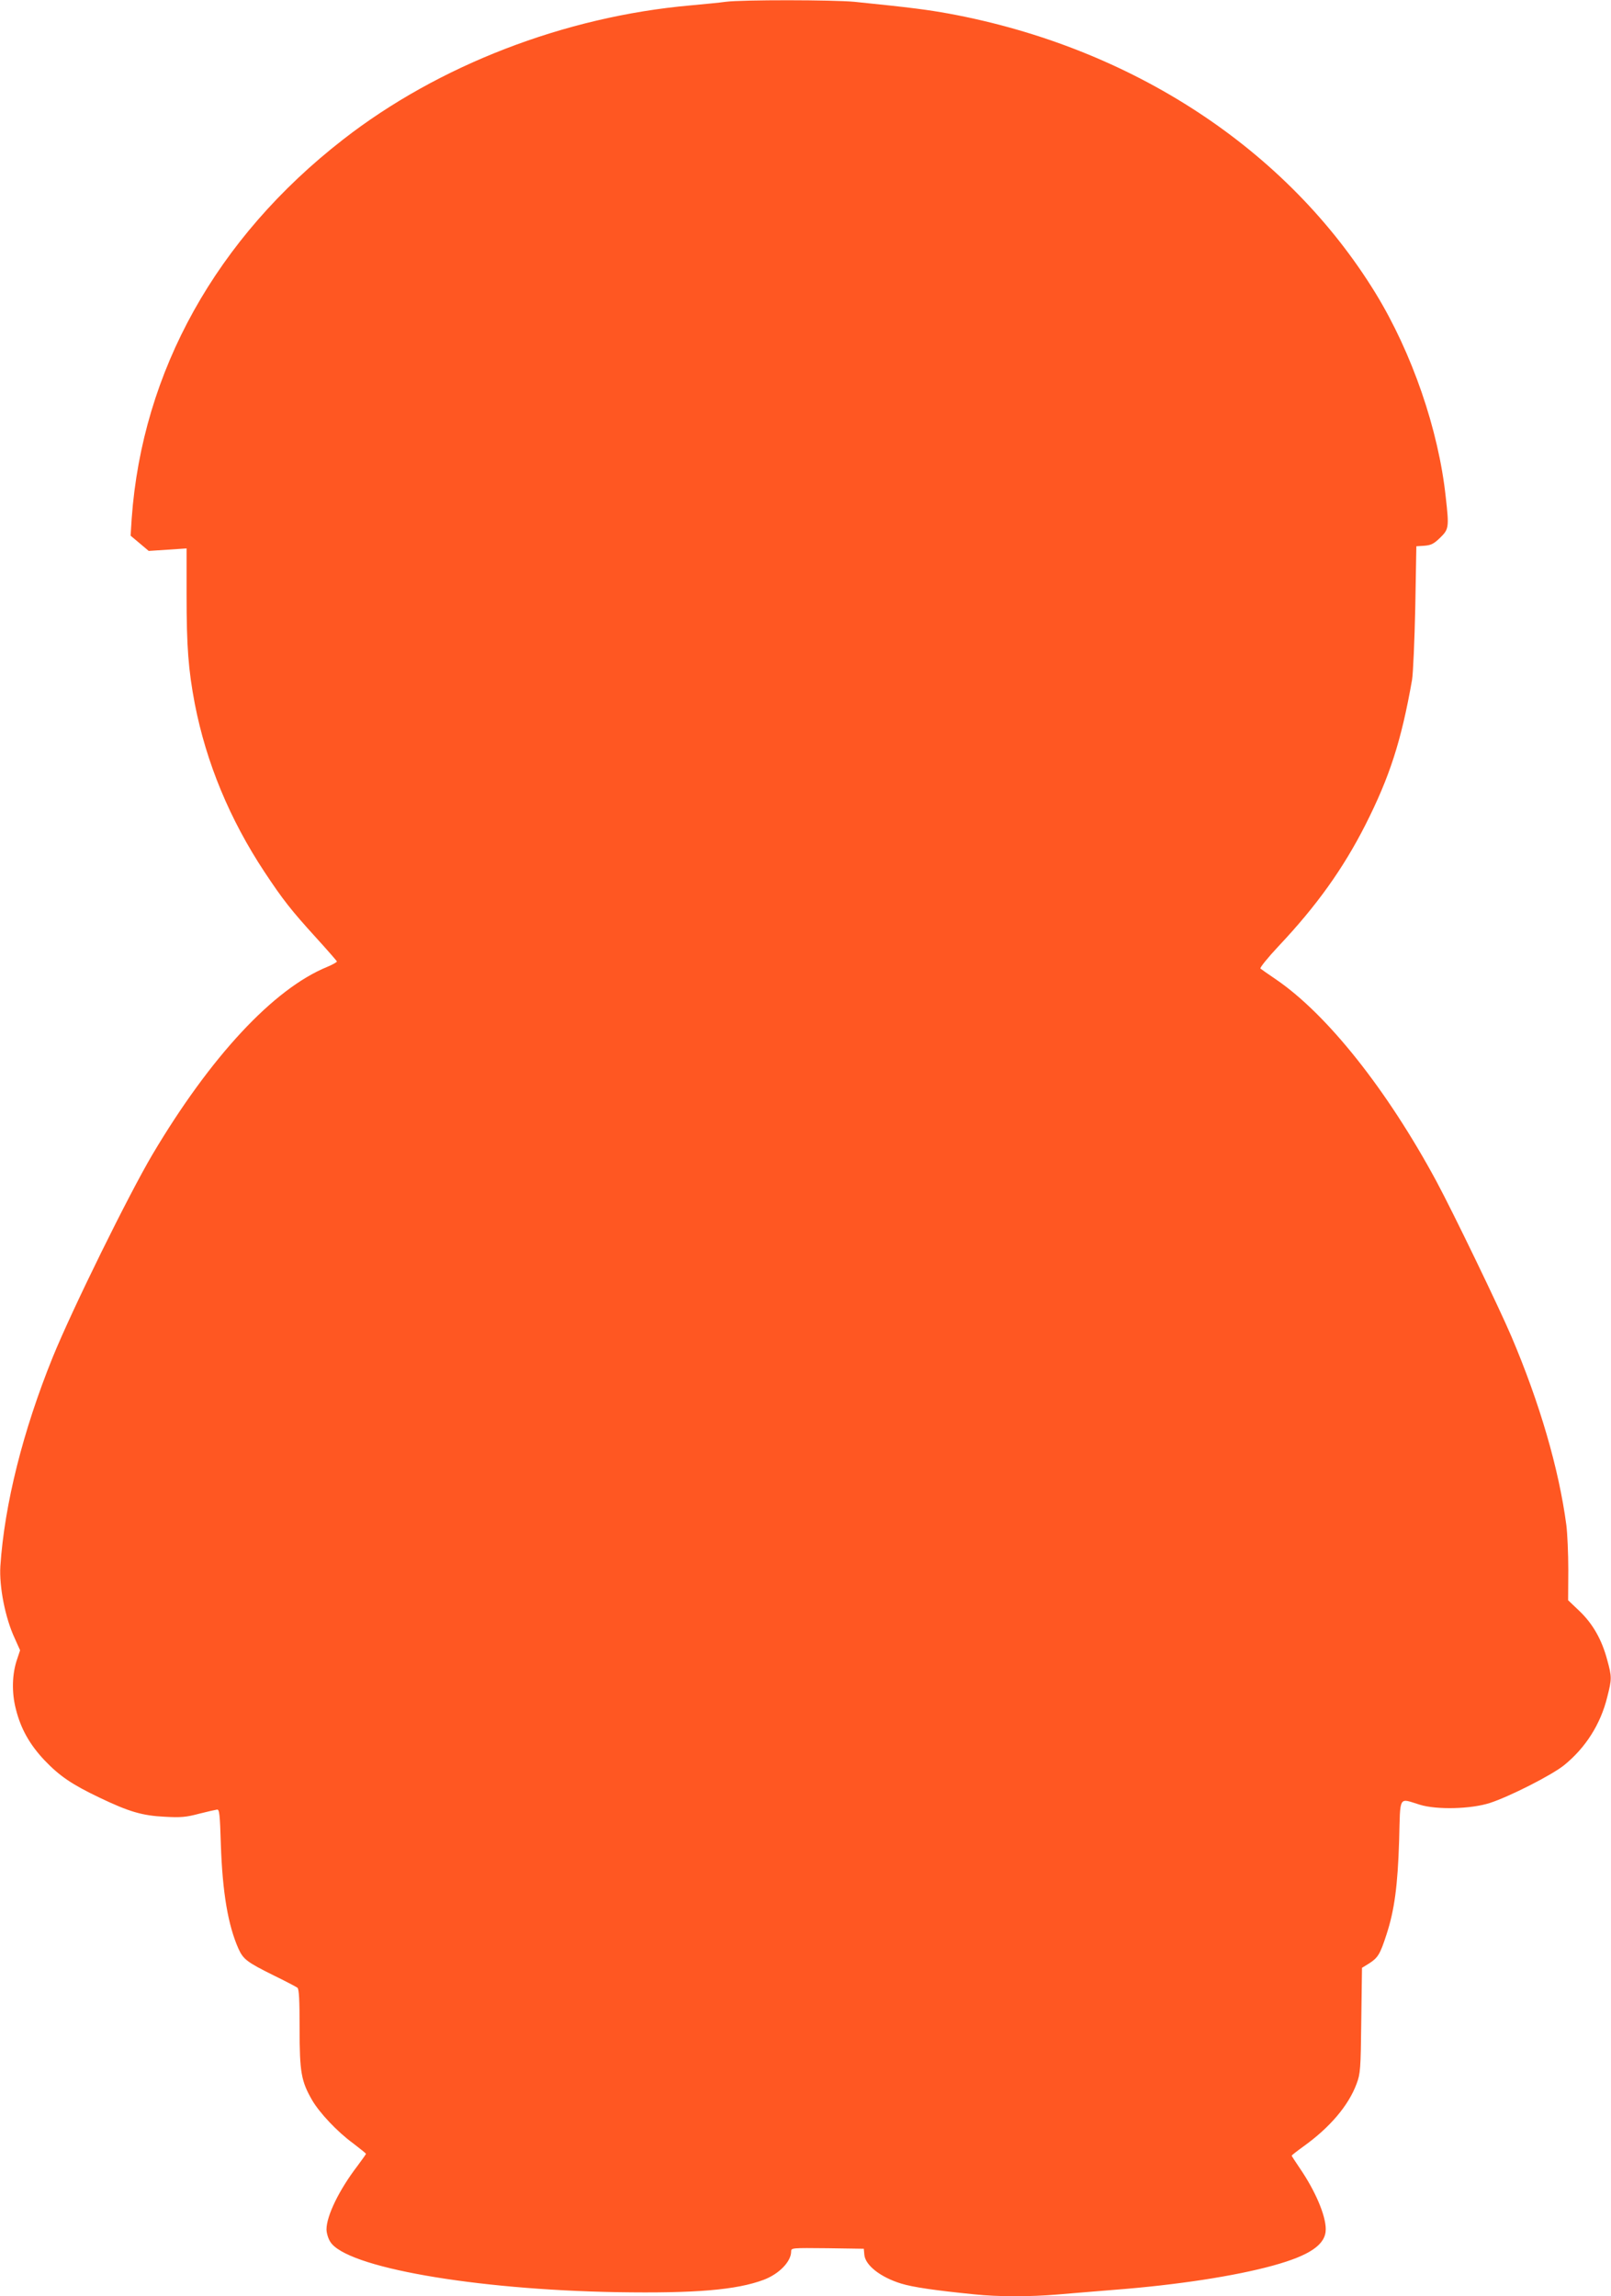
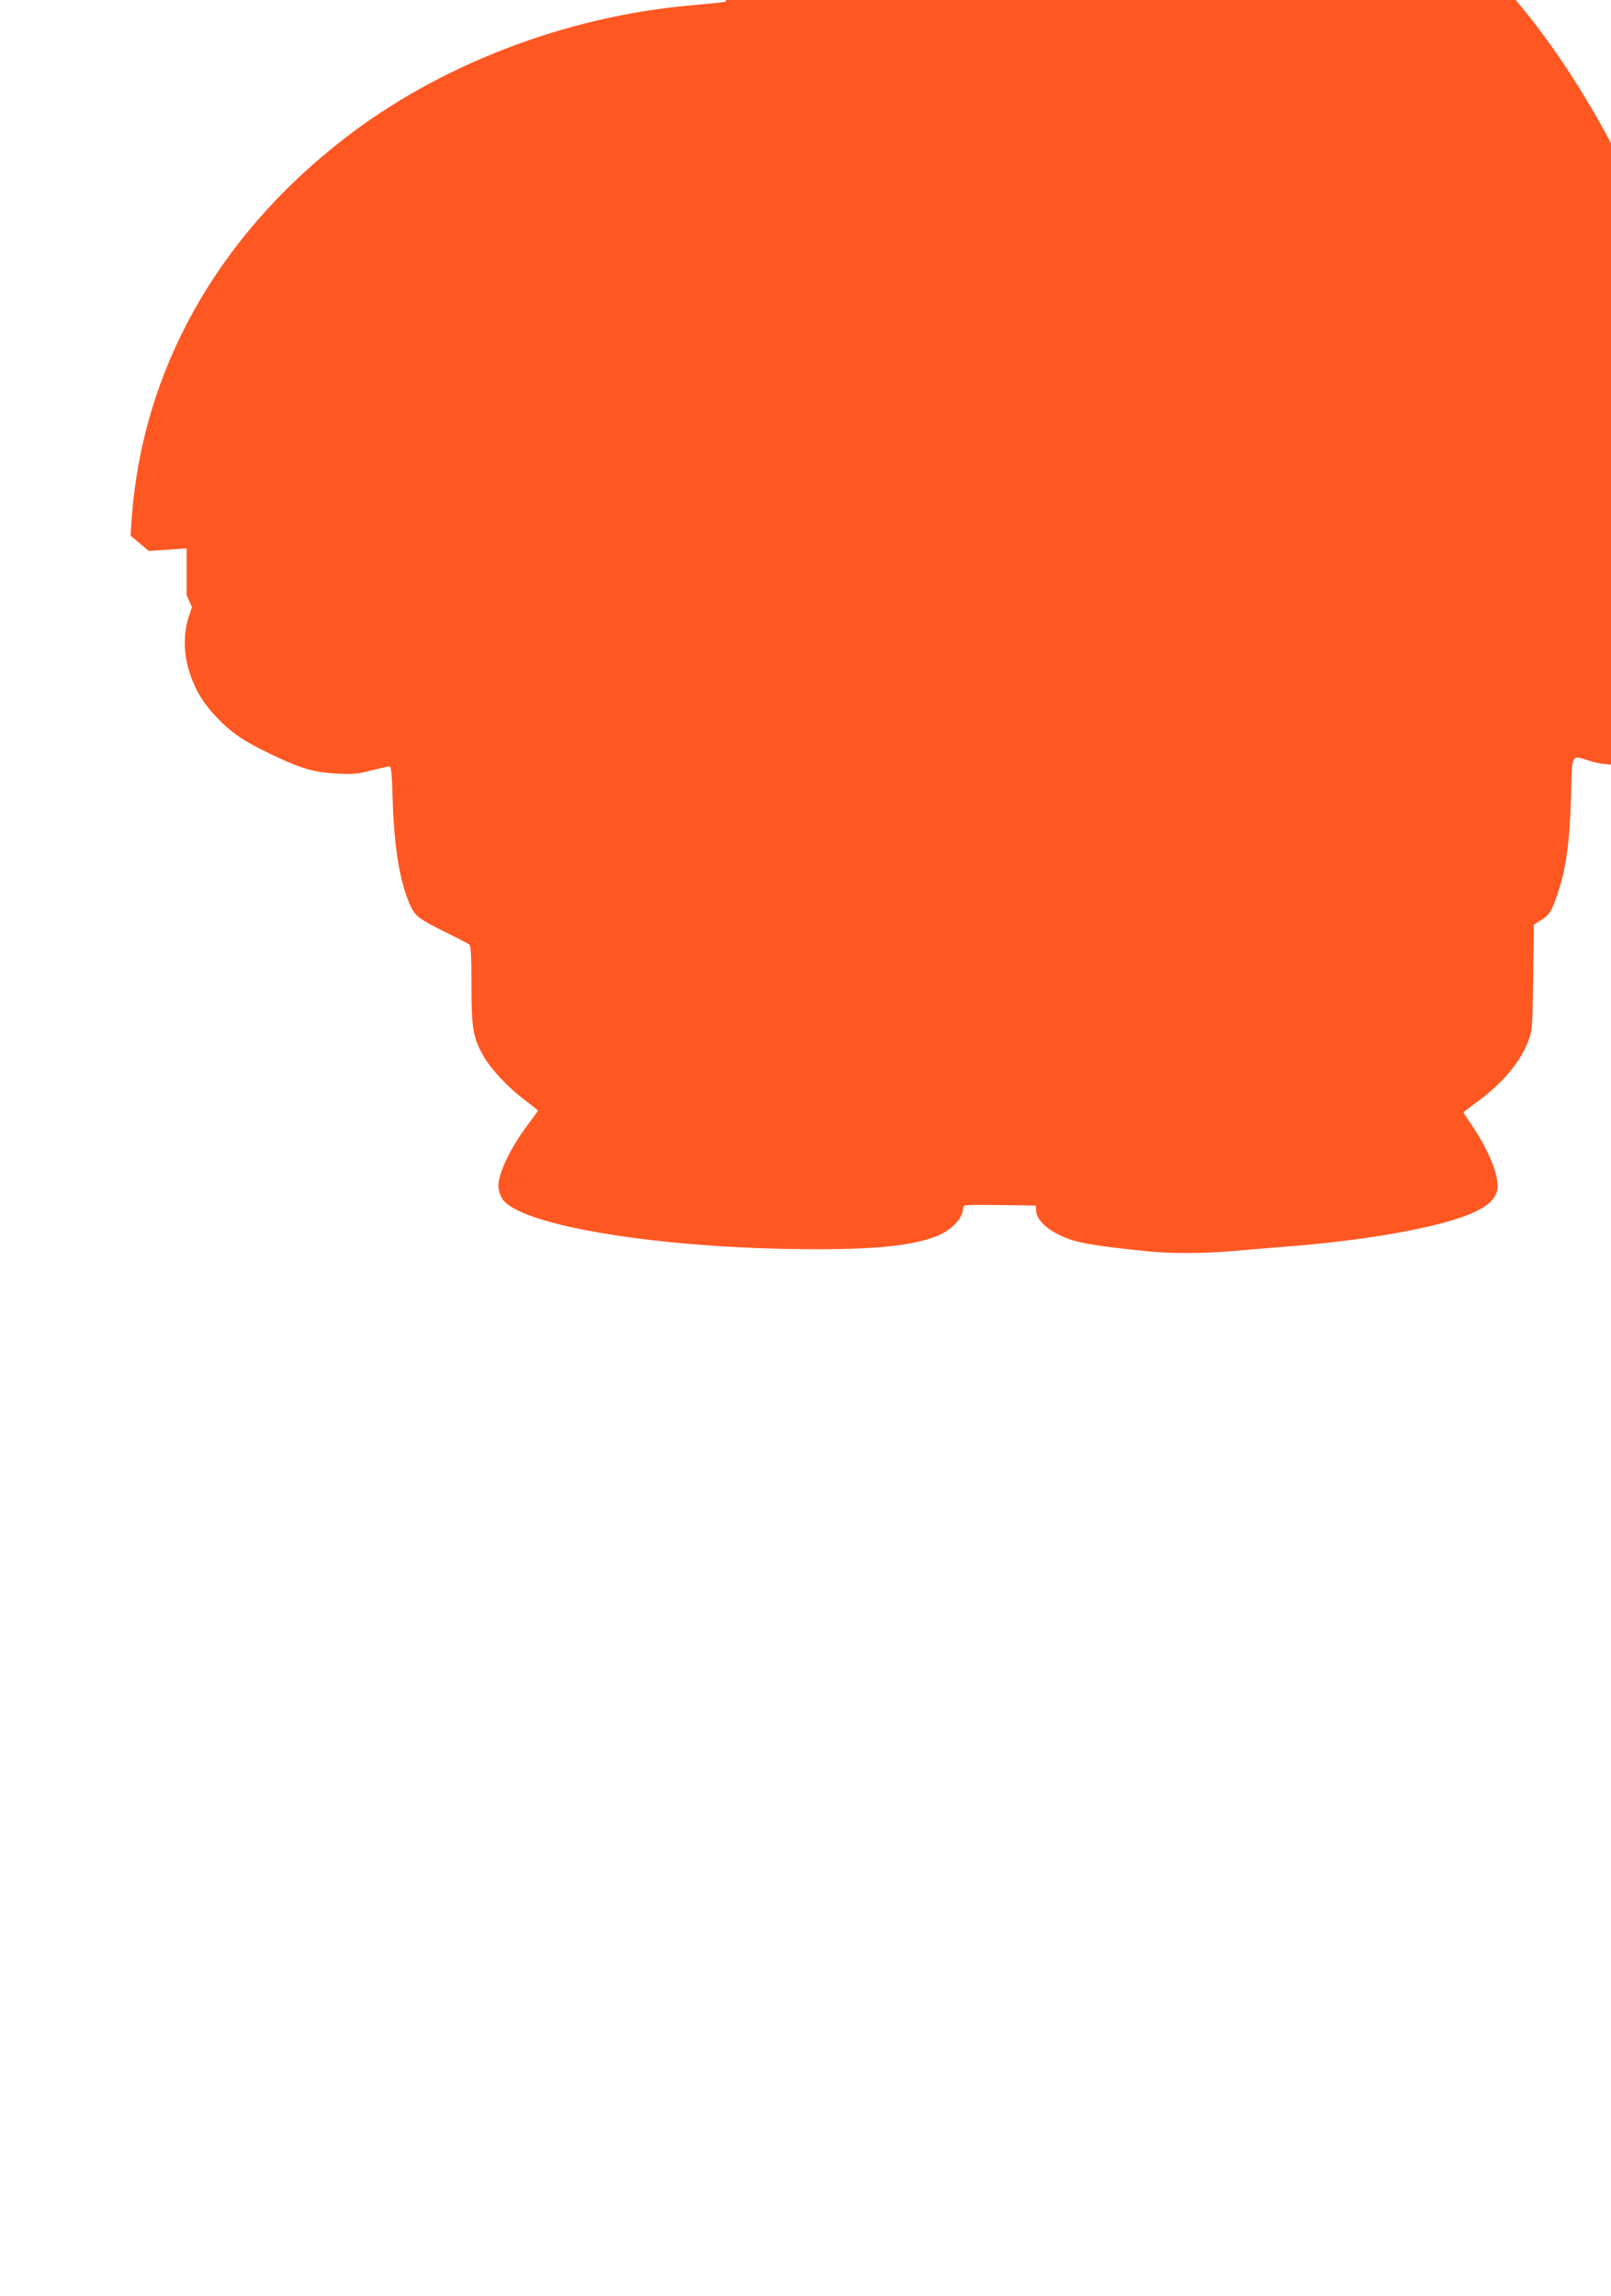
<svg xmlns="http://www.w3.org/2000/svg" version="1.0" width="898pt" height="1280pt" viewBox="0 0 898 1280" preserveAspectRatio="xMidYMid meet">
  <g transform="translate(0,1280) scale(0.1,-0.1)" fill="#ff5722" stroke="none">
-     <path d="M4045 12790 c-33 -5 -121 -13 -195 -20 -702 -62 -1407 -334 -1938 -748 -706 -549 -1119 -1291 -1178 -2113 l-6 -95 50 -42 51 -43 105 7 106 7 0 -260 c0 -289 10 -417 46 -607 64 -328 194 -642 388 -936 104 -157 149 -214 289 -368 62 -68 113 -127 115 -131 1 -4 -24 -18 -55 -31 -298 -122 -649 -499 -973 -1045 -133 -225 -446 -860 -556 -1130 -166 -410 -269 -820 -292 -1165 -7 -114 27 -289 80 -402 l30 -67 -16 -48 c-29 -83 -32 -187 -7 -282 27 -107 76 -195 159 -283 84 -88 153 -135 306 -208 165 -79 239 -101 366 -107 88 -5 119 -2 190 17 47 12 92 22 100 23 13 2 16 -28 21 -193 9 -269 40 -451 98 -582 27 -60 49 -76 196 -149 66 -32 126 -64 133 -69 9 -8 12 -67 12 -229 0 -242 9 -292 70 -398 41 -70 139 -175 228 -240 39 -30 72 -56 72 -59 0 -2 -22 -33 -48 -68 -101 -132 -172 -277 -172 -353 0 -19 9 -51 21 -69 87 -142 800 -267 1599 -281 435 -7 665 12 817 69 85 32 153 101 153 158 0 20 4 20 203 18 l202 -3 3 -34 c6 -59 91 -125 205 -160 65 -20 187 -38 407 -60 132 -14 310 -14 465 -1 66 6 208 17 315 26 351 27 674 77 885 135 207 57 295 117 295 203 0 77 -58 213 -144 339 -25 37 -46 69 -46 71 0 2 29 25 65 51 147 105 252 228 297 350 21 56 23 80 26 353 l4 293 39 24 c50 32 62 52 97 160 45 137 63 273 71 525 7 258 -5 237 116 200 95 -29 285 -24 390 10 108 35 343 154 413 210 120 97 204 229 241 380 26 102 26 112 0 207 -30 113 -80 201 -154 272 l-64 61 1 168 c0 92 -5 205 -11 252 -42 315 -149 681 -306 1050 -68 160 -324 690 -418 865 -275 510 -609 931 -895 1126 -43 29 -81 56 -86 60 -5 4 41 61 102 126 212 225 359 431 483 675 135 267 200 467 260 808 6 36 14 218 18 405 l6 340 45 3 c37 3 52 10 88 45 48 47 50 57 31 225 -40 376 -188 805 -391 1137 -493 804 -1359 1371 -2378 1559 -122 22 -204 33 -528 66 -117 11 -626 12 -717 0z" />
+     <path d="M4045 12790 c-33 -5 -121 -13 -195 -20 -702 -62 -1407 -334 -1938 -748 -706 -549 -1119 -1291 -1178 -2113 l-6 -95 50 -42 51 -43 105 7 106 7 0 -260 l30 -67 -16 -48 c-29 -83 -32 -187 -7 -282 27 -107 76 -195 159 -283 84 -88 153 -135 306 -208 165 -79 239 -101 366 -107 88 -5 119 -2 190 17 47 12 92 22 100 23 13 2 16 -28 21 -193 9 -269 40 -451 98 -582 27 -60 49 -76 196 -149 66 -32 126 -64 133 -69 9 -8 12 -67 12 -229 0 -242 9 -292 70 -398 41 -70 139 -175 228 -240 39 -30 72 -56 72 -59 0 -2 -22 -33 -48 -68 -101 -132 -172 -277 -172 -353 0 -19 9 -51 21 -69 87 -142 800 -267 1599 -281 435 -7 665 12 817 69 85 32 153 101 153 158 0 20 4 20 203 18 l202 -3 3 -34 c6 -59 91 -125 205 -160 65 -20 187 -38 407 -60 132 -14 310 -14 465 -1 66 6 208 17 315 26 351 27 674 77 885 135 207 57 295 117 295 203 0 77 -58 213 -144 339 -25 37 -46 69 -46 71 0 2 29 25 65 51 147 105 252 228 297 350 21 56 23 80 26 353 l4 293 39 24 c50 32 62 52 97 160 45 137 63 273 71 525 7 258 -5 237 116 200 95 -29 285 -24 390 10 108 35 343 154 413 210 120 97 204 229 241 380 26 102 26 112 0 207 -30 113 -80 201 -154 272 l-64 61 1 168 c0 92 -5 205 -11 252 -42 315 -149 681 -306 1050 -68 160 -324 690 -418 865 -275 510 -609 931 -895 1126 -43 29 -81 56 -86 60 -5 4 41 61 102 126 212 225 359 431 483 675 135 267 200 467 260 808 6 36 14 218 18 405 l6 340 45 3 c37 3 52 10 88 45 48 47 50 57 31 225 -40 376 -188 805 -391 1137 -493 804 -1359 1371 -2378 1559 -122 22 -204 33 -528 66 -117 11 -626 12 -717 0z" />
  </g>
</svg>